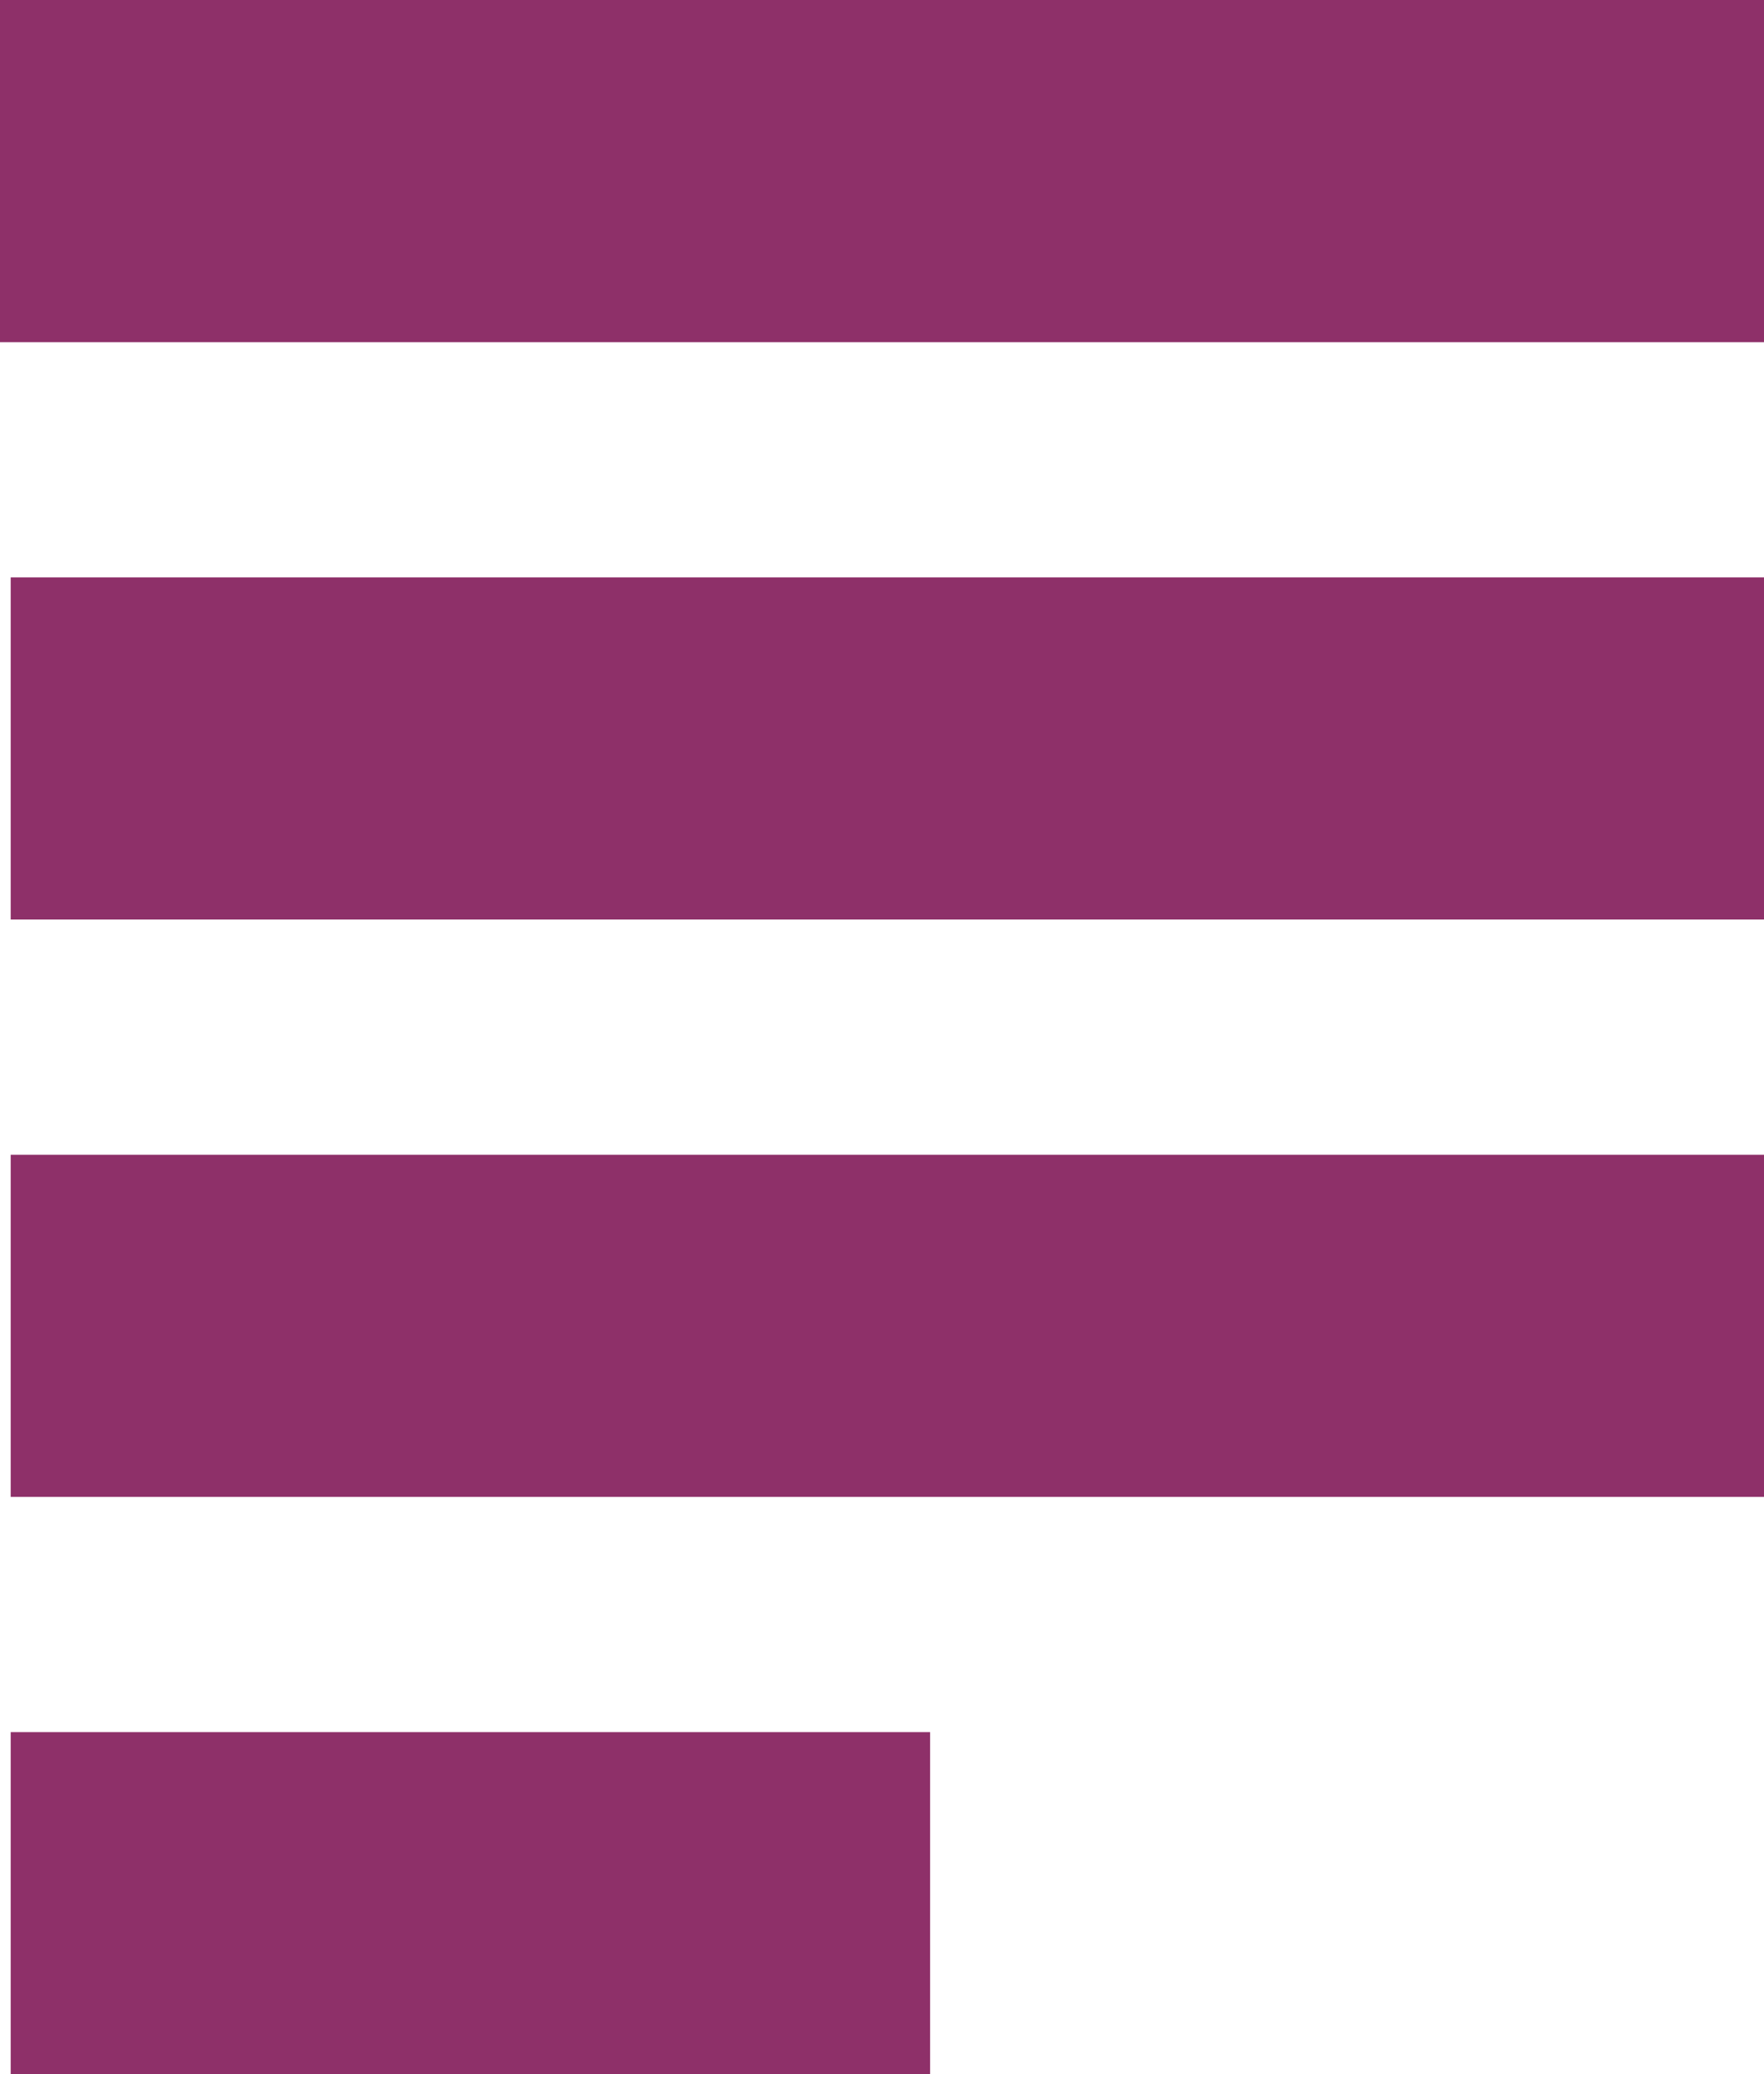
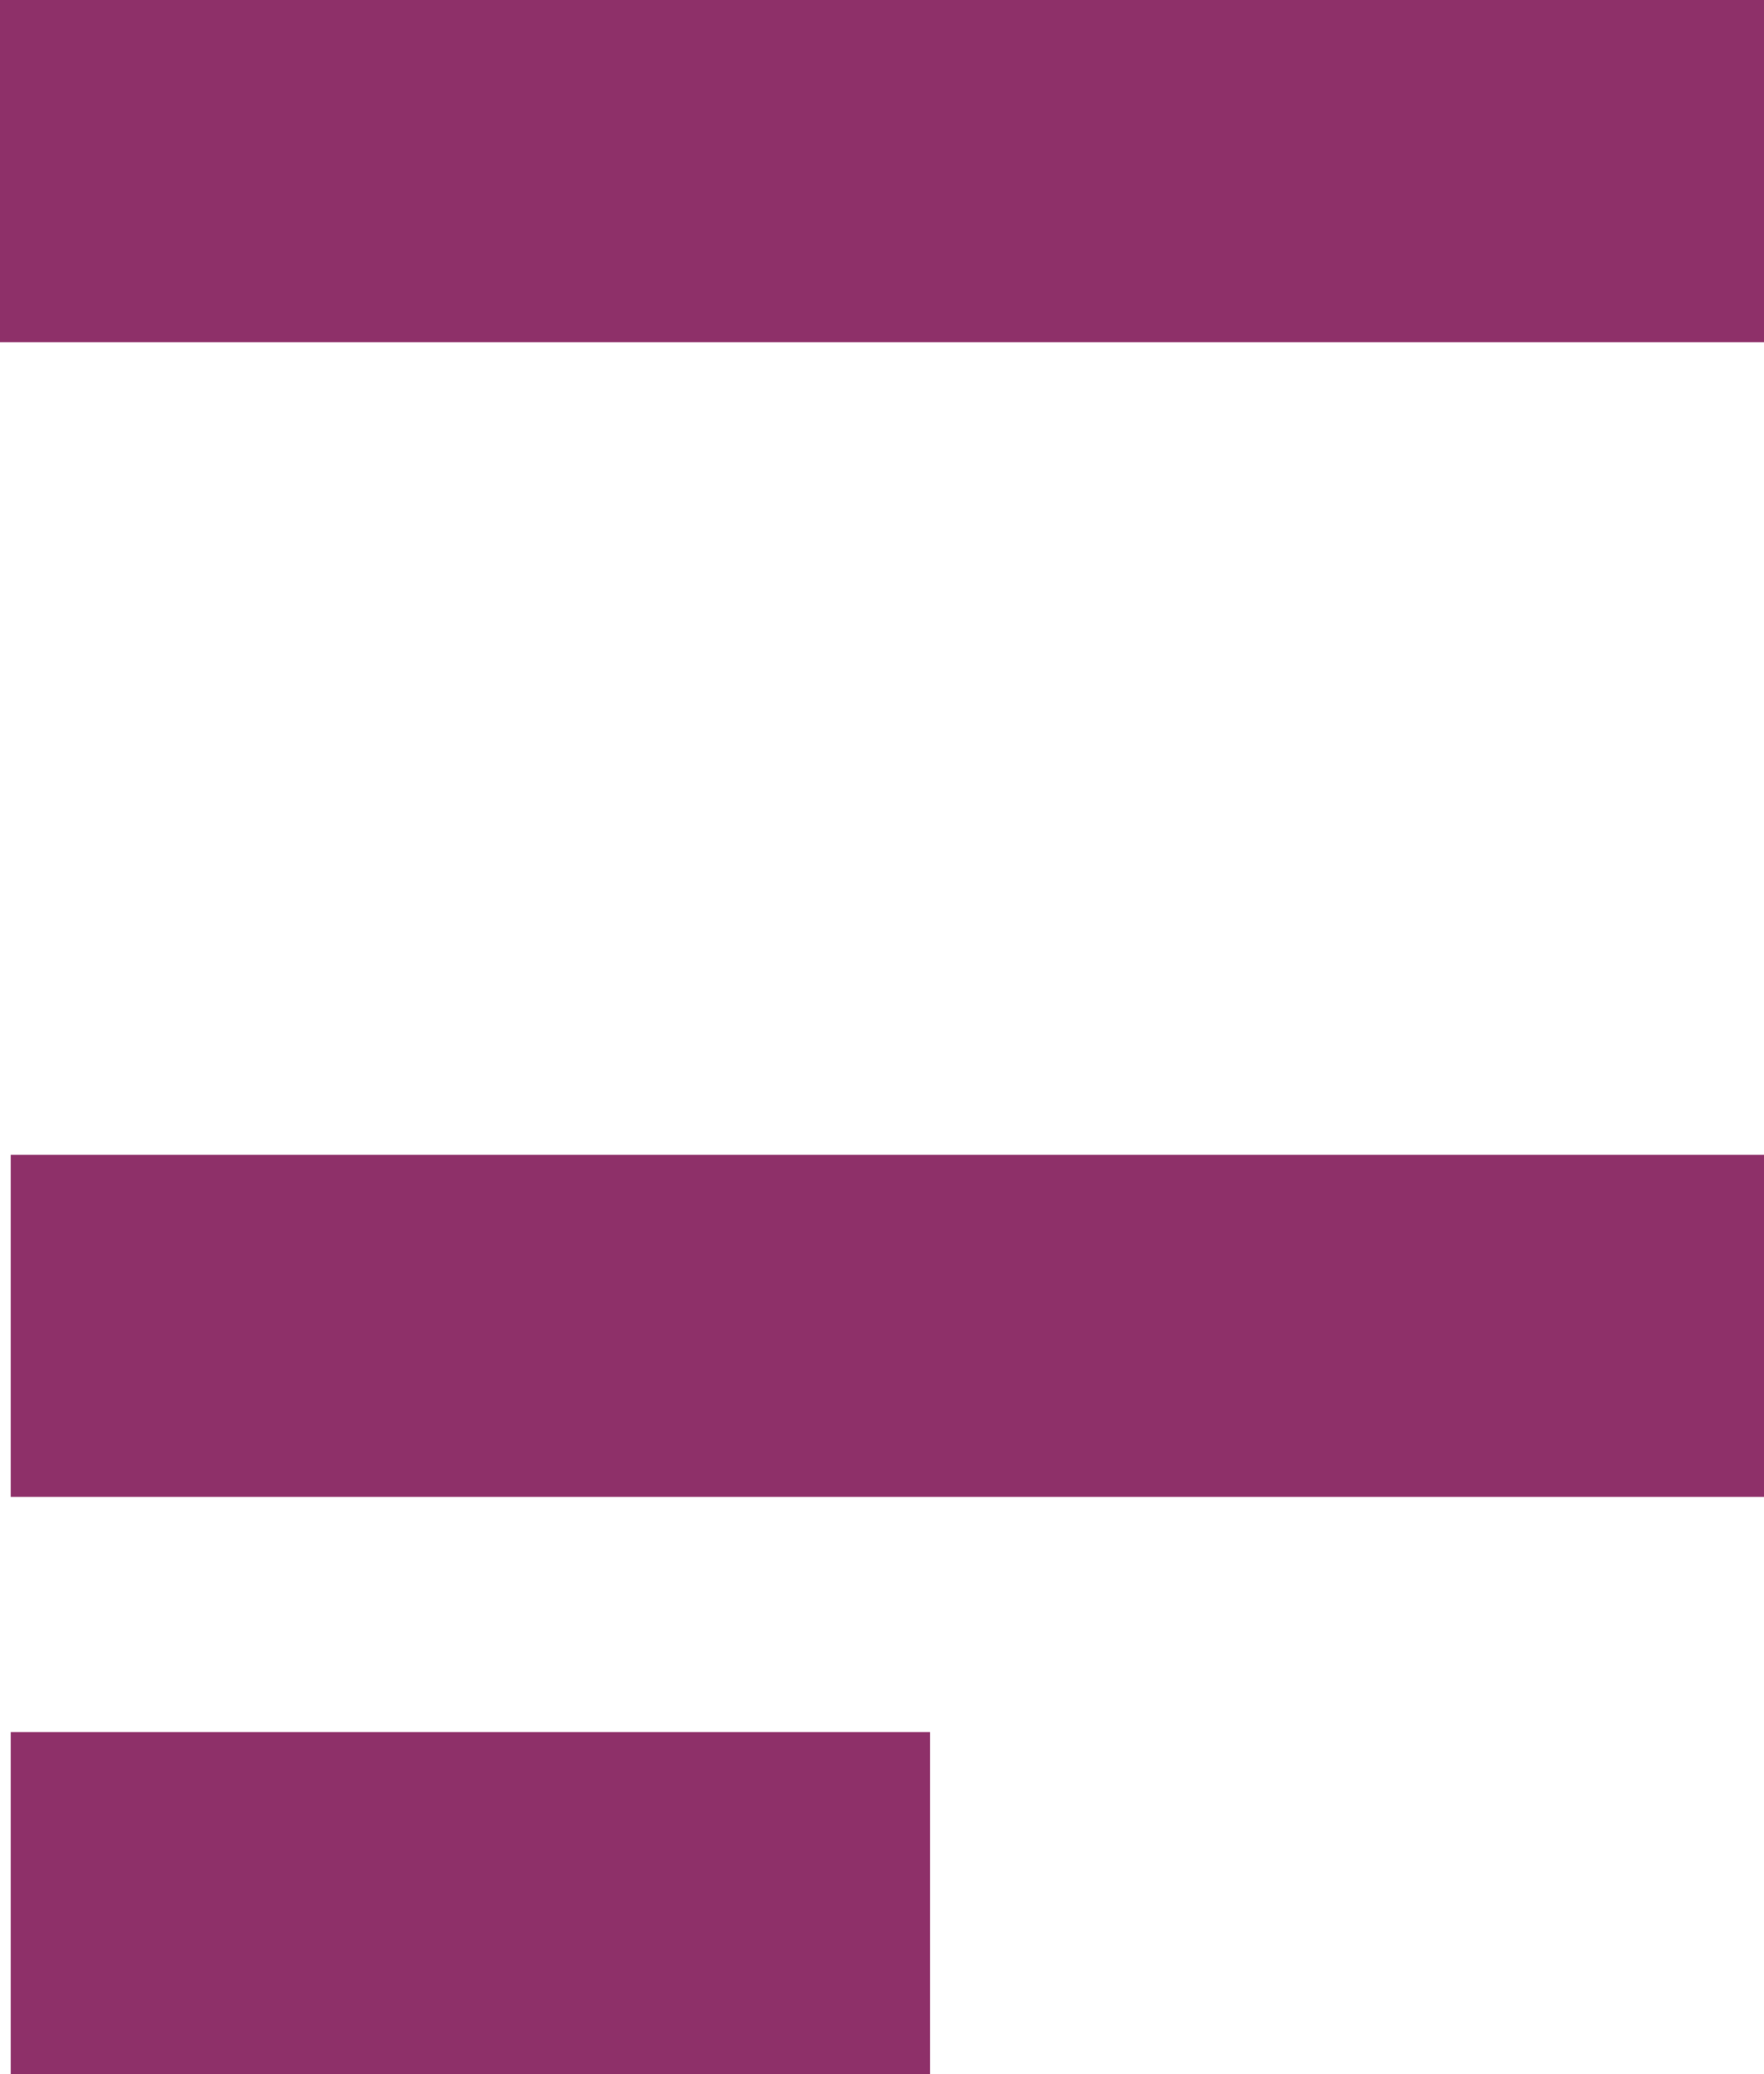
<svg xmlns="http://www.w3.org/2000/svg" width="165" height="194" viewBox="0 0 165 194" fill="none">
  <rect width="165" height="32" fill="#8E3069" />
-   <rect x="1" y="54" width="164" height="32" fill="#8E3069" />
  <rect x="1" y="108" width="164" height="32" fill="#8E3069" />
  <rect x="1" y="162" width="86" height="32" fill="#8E3069" />
</svg>